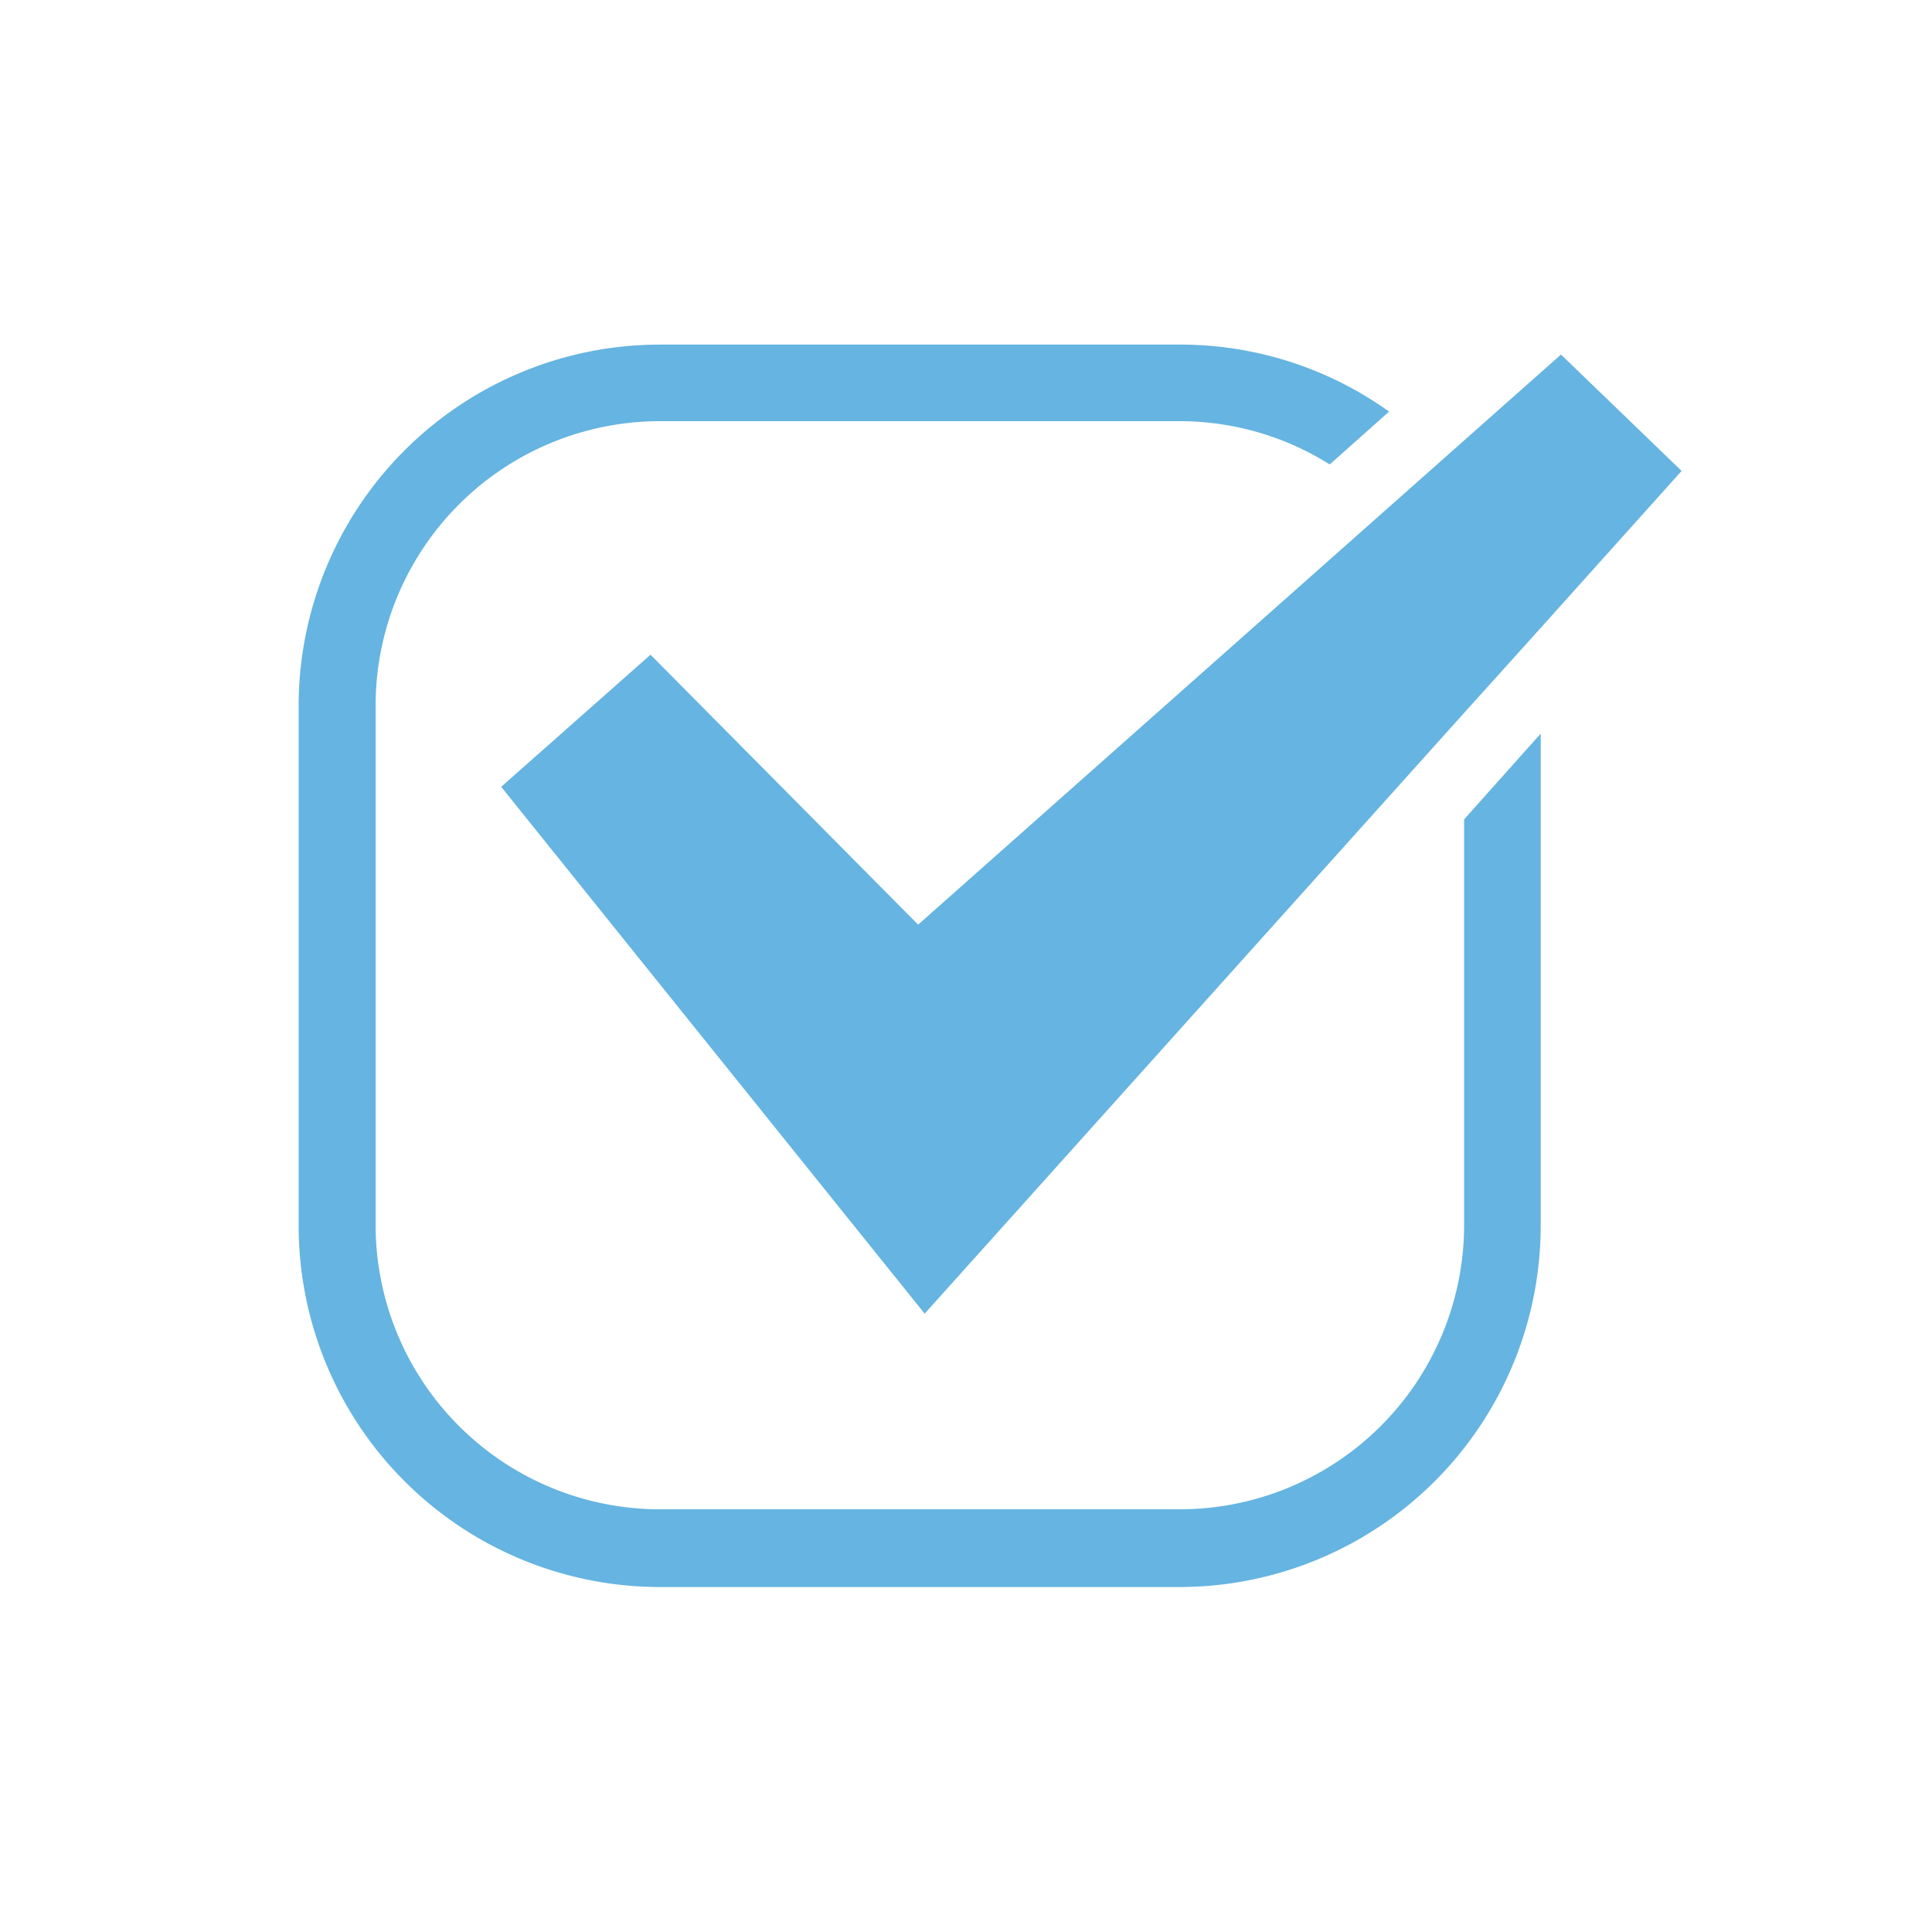
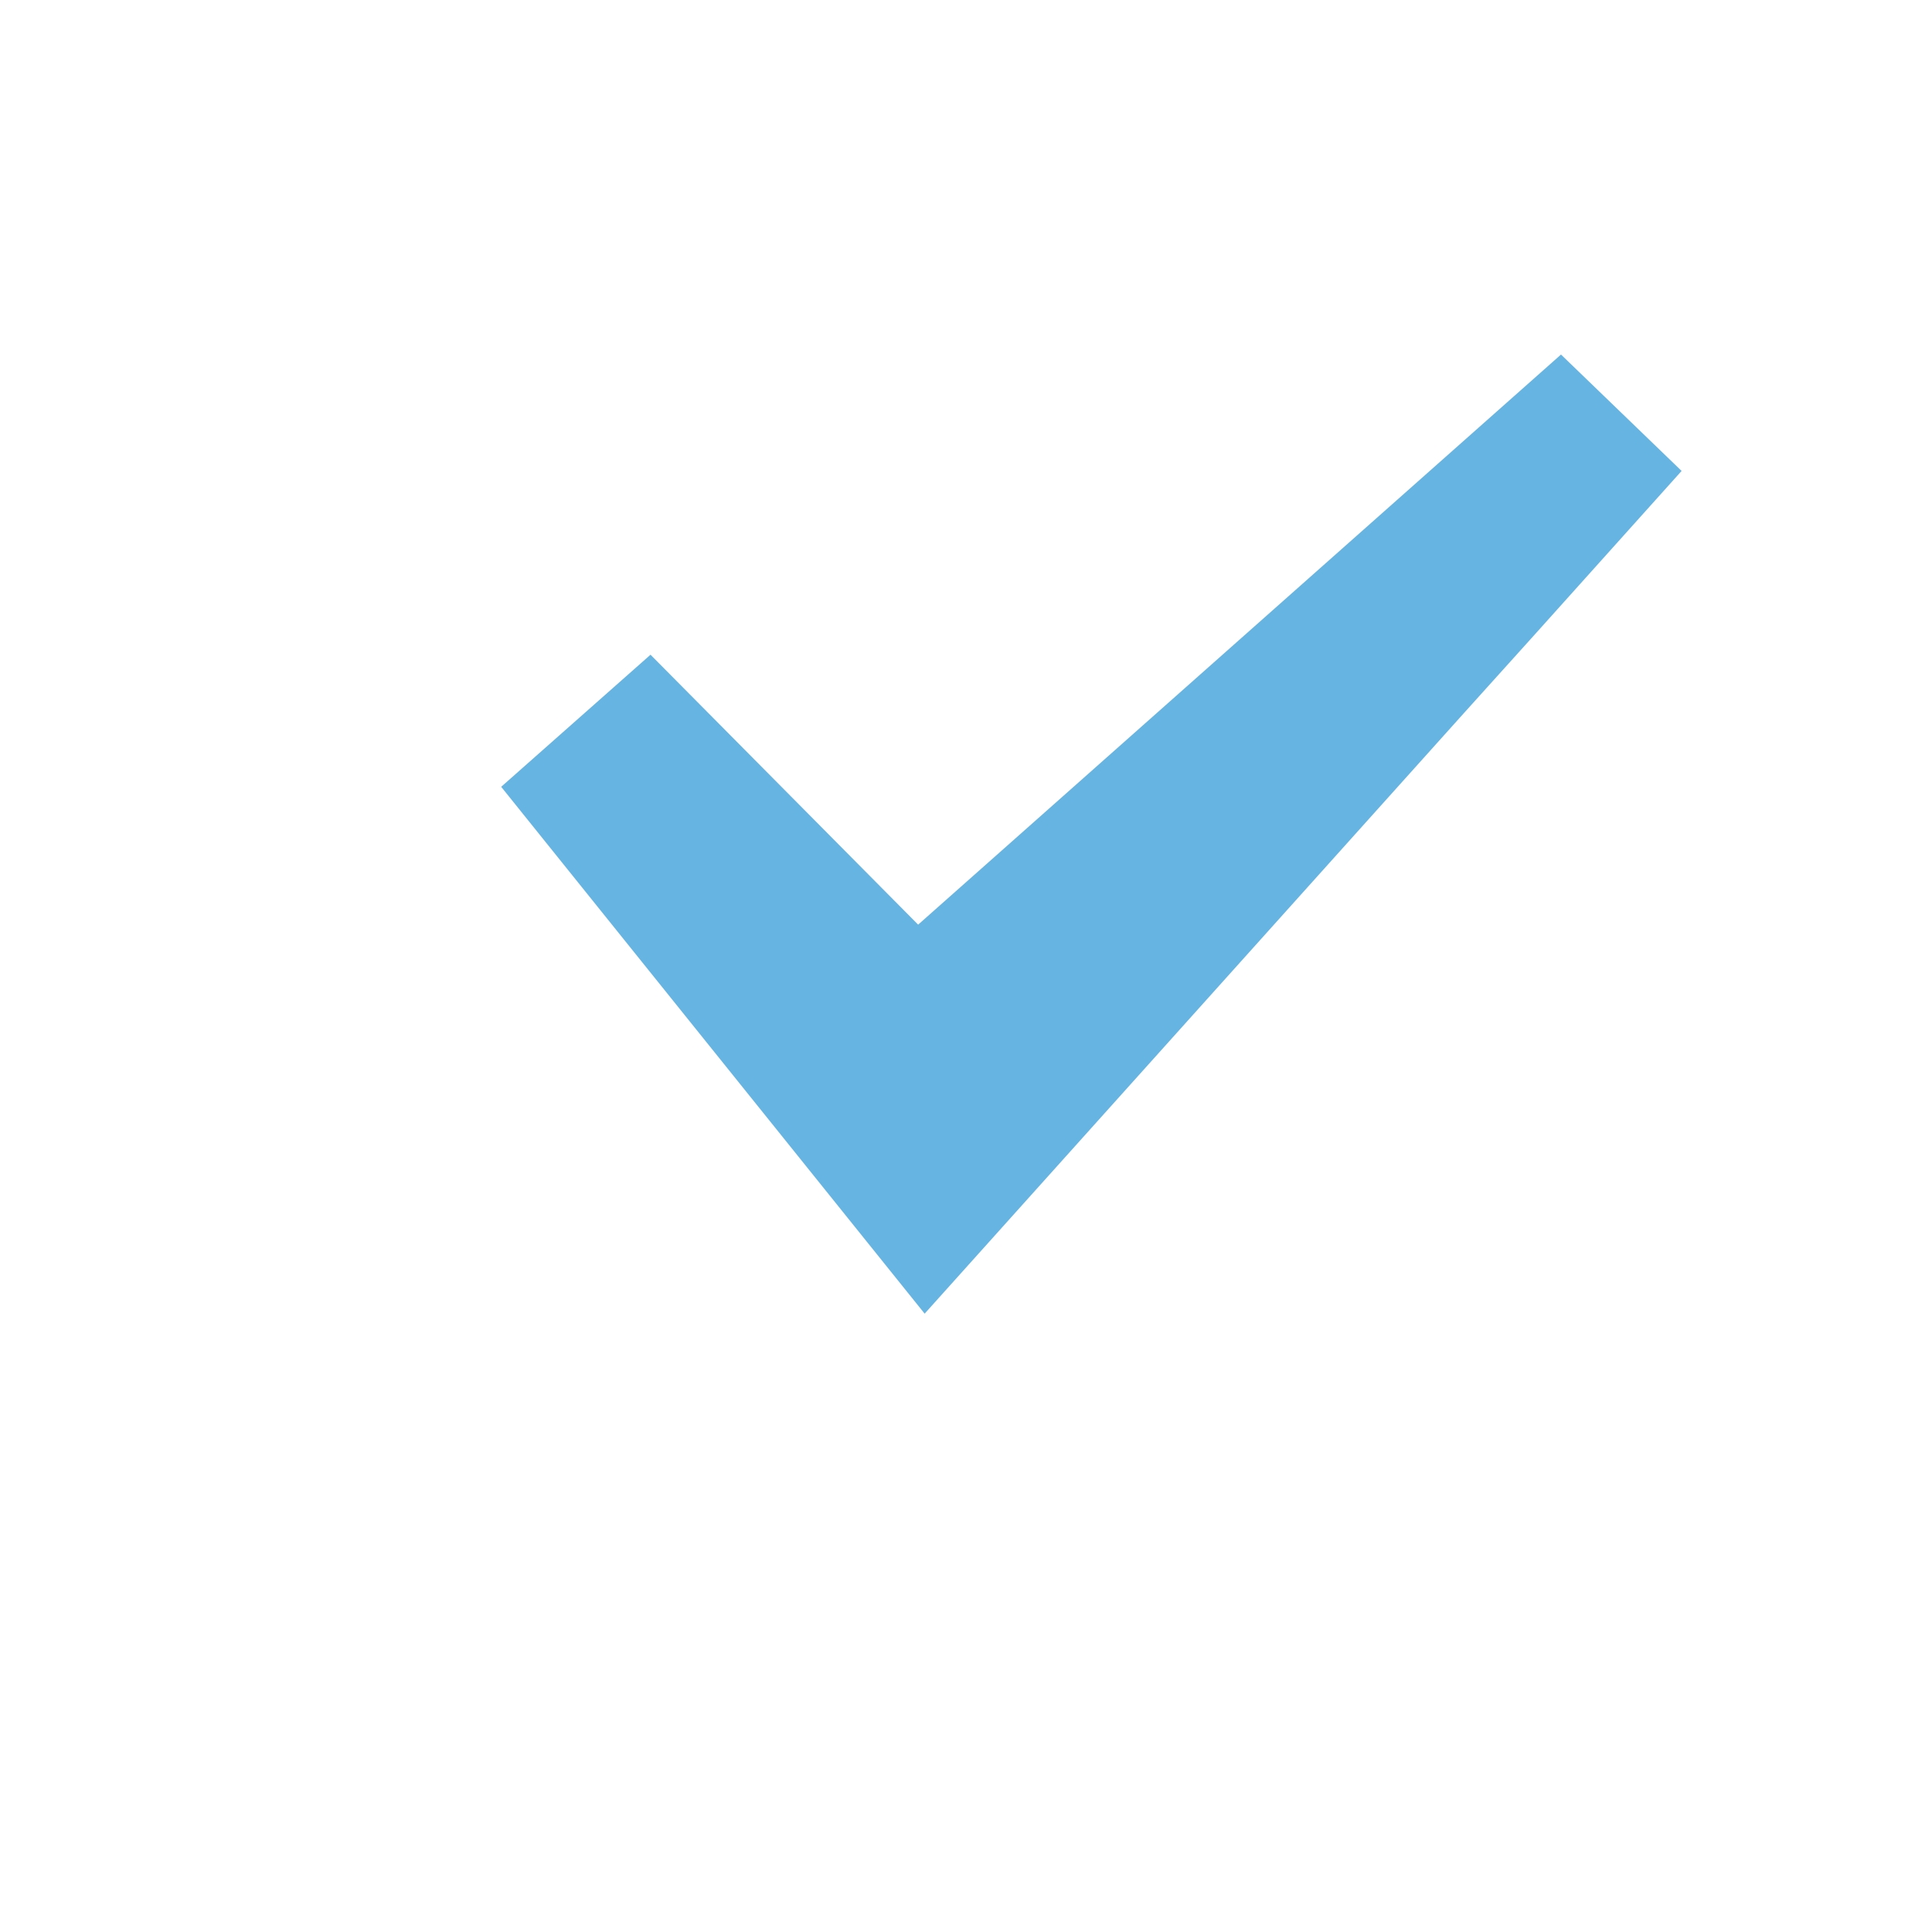
<svg xmlns="http://www.w3.org/2000/svg" id="Layer_1" data-name="Layer 1" viewBox="0 0 50.46 50.46">
  <defs>
    <style>.cls-1{fill:#65b4e1}</style>
  </defs>
-   <path class="cls-1" d="M17.23 41.45h13.58A9.44 9.44 0 0040.24 32V19.16l-2 2.24V32a7.43 7.43 0 01-7.42 7.42H17.23A7.43 7.43 0 019.81 32V18.44A7.43 7.43 0 0117.23 11h13.58a7.37 7.37 0 013.92 1.13l1.55-1.38A9.37 9.37 0 0030.81 9H17.23a9.44 9.44 0 00-9.43 9.44V32a9.44 9.44 0 009.43 9.45z" />
-   <path class="cls-1" d="M23.98 24.15l-6.99-7.05-3.9 3.45 11.06 13.76 14.08-15.68 1.83-2.03 3.86-4.3-3.15-3.04L37.68 12l-1.5 1.33-12.2 10.82z" />
+   <path class="cls-1" d="M23.98 24.15l-6.99-7.05-3.9 3.45 11.06 13.76 14.08-15.68 1.83-2.03 3.86-4.3-3.15-3.04l-1.5 1.33-12.2 10.82z" />
</svg>